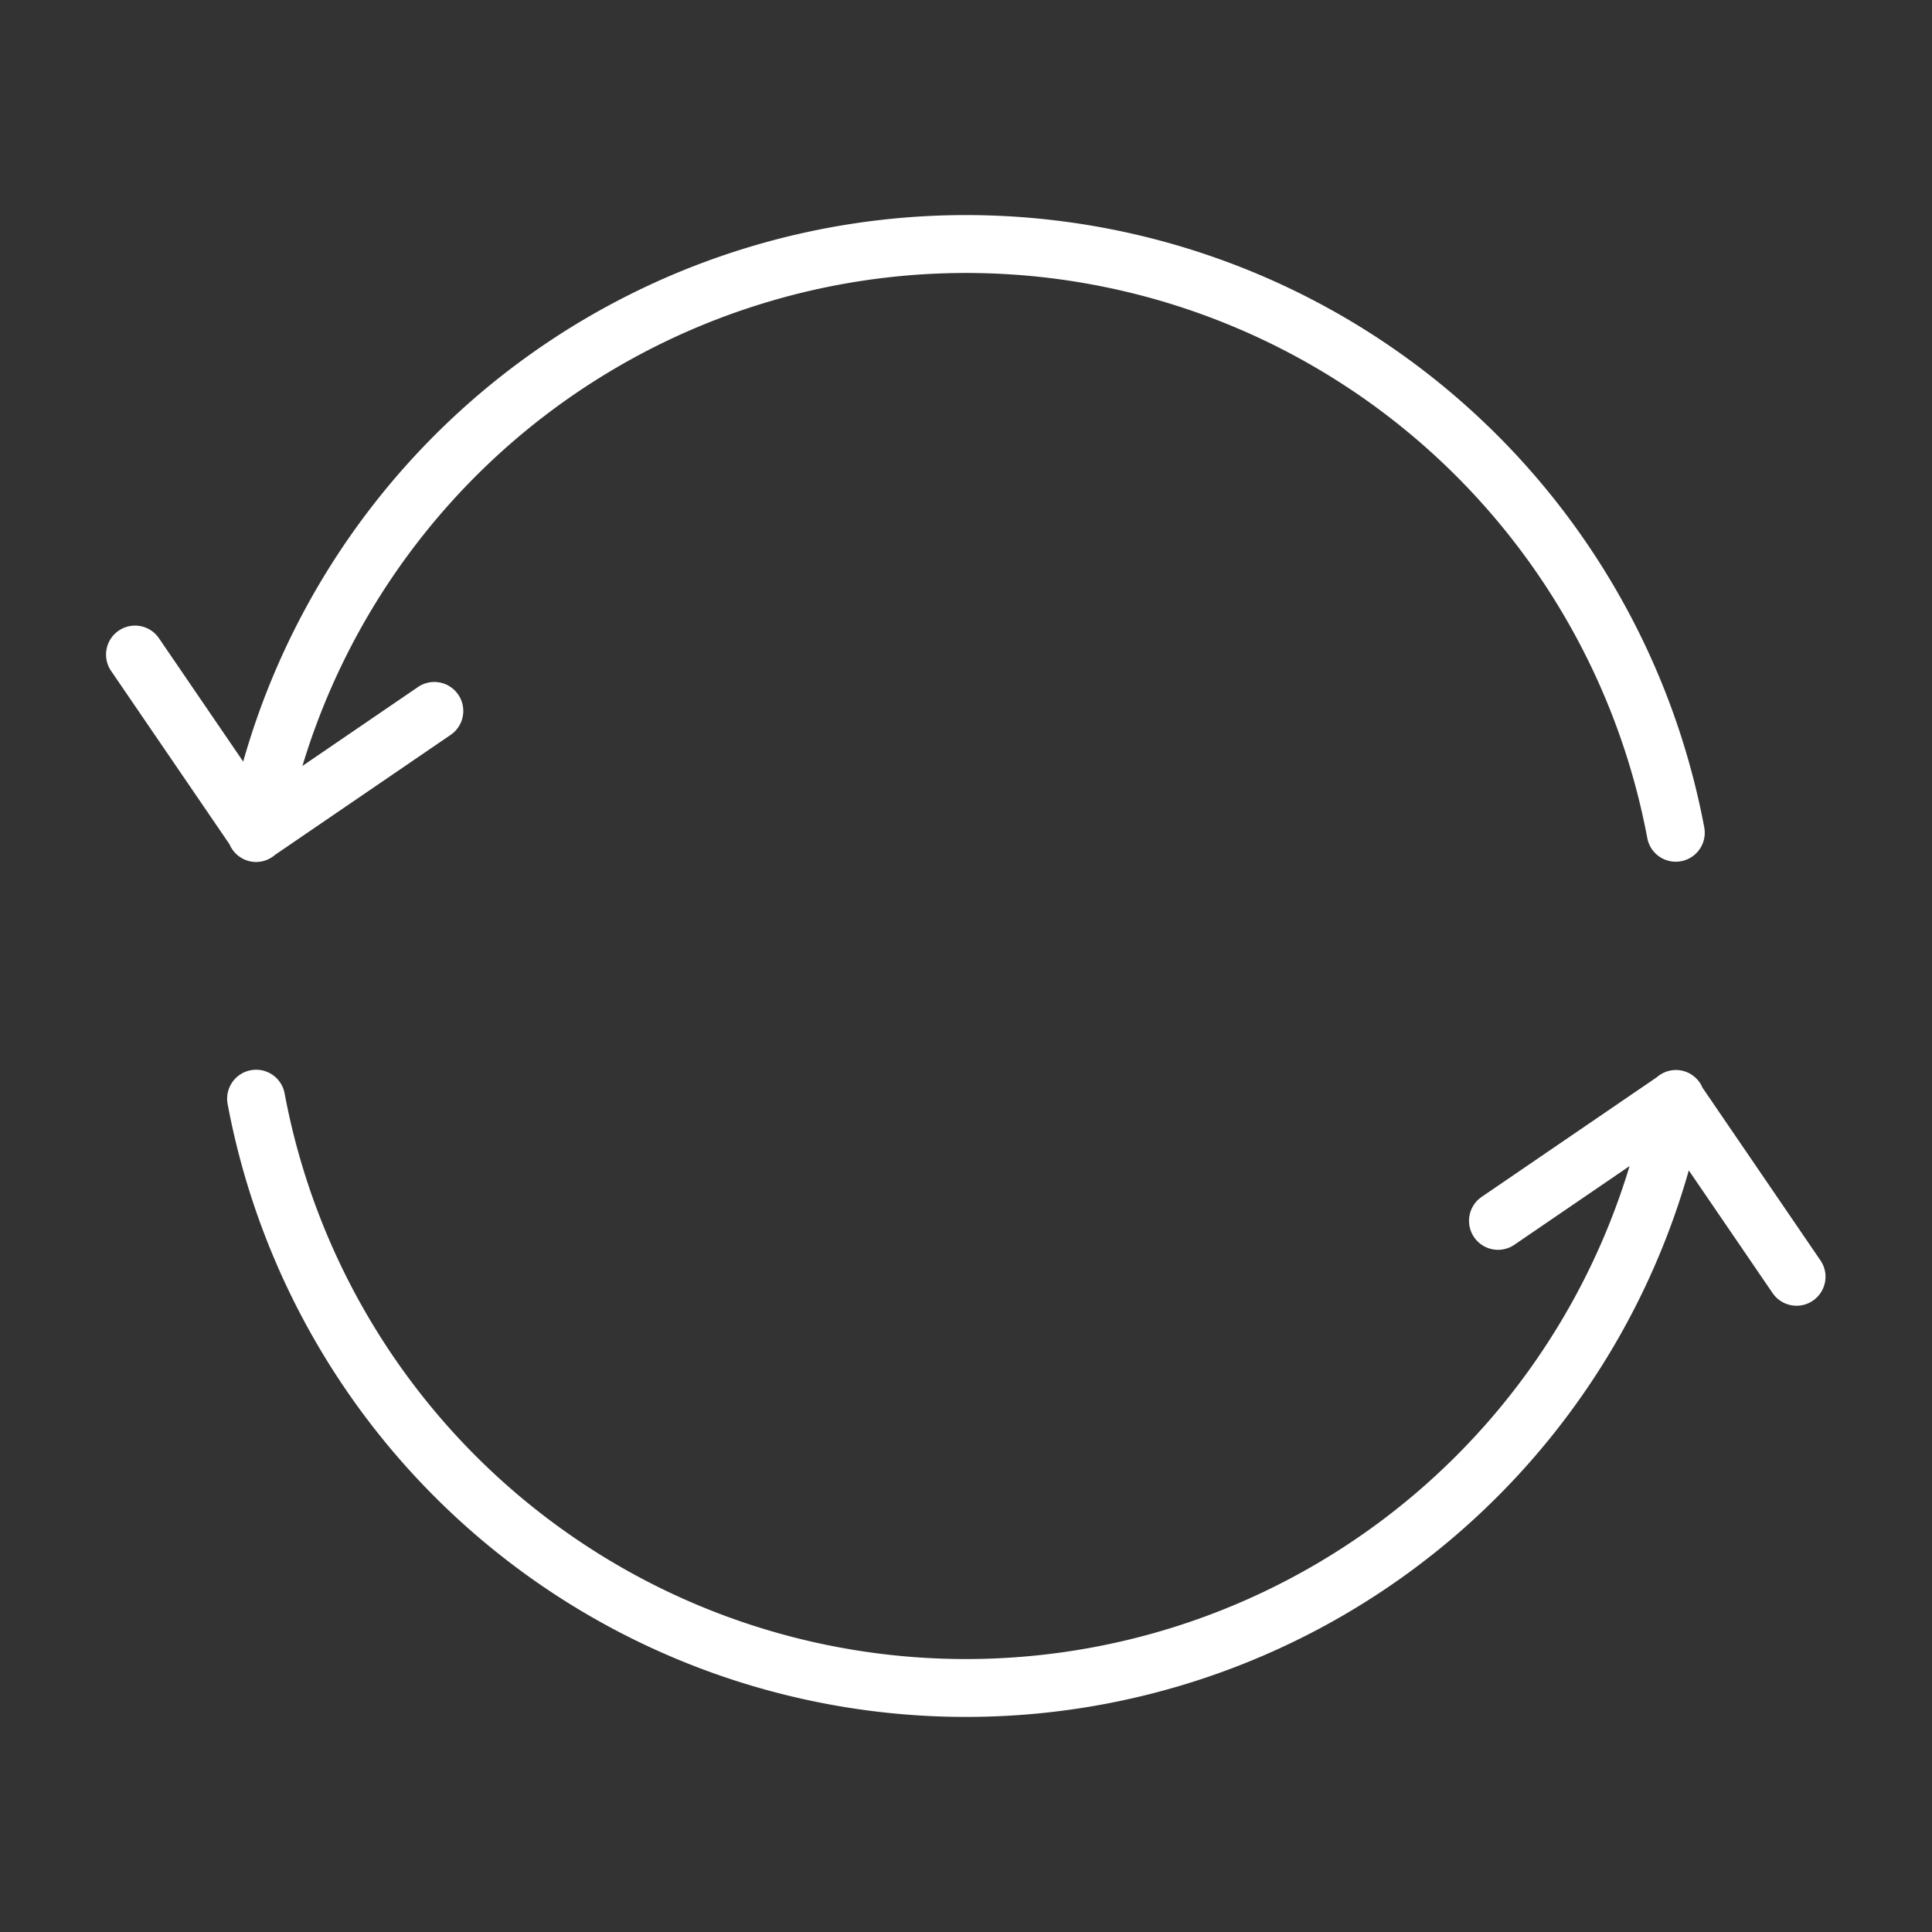
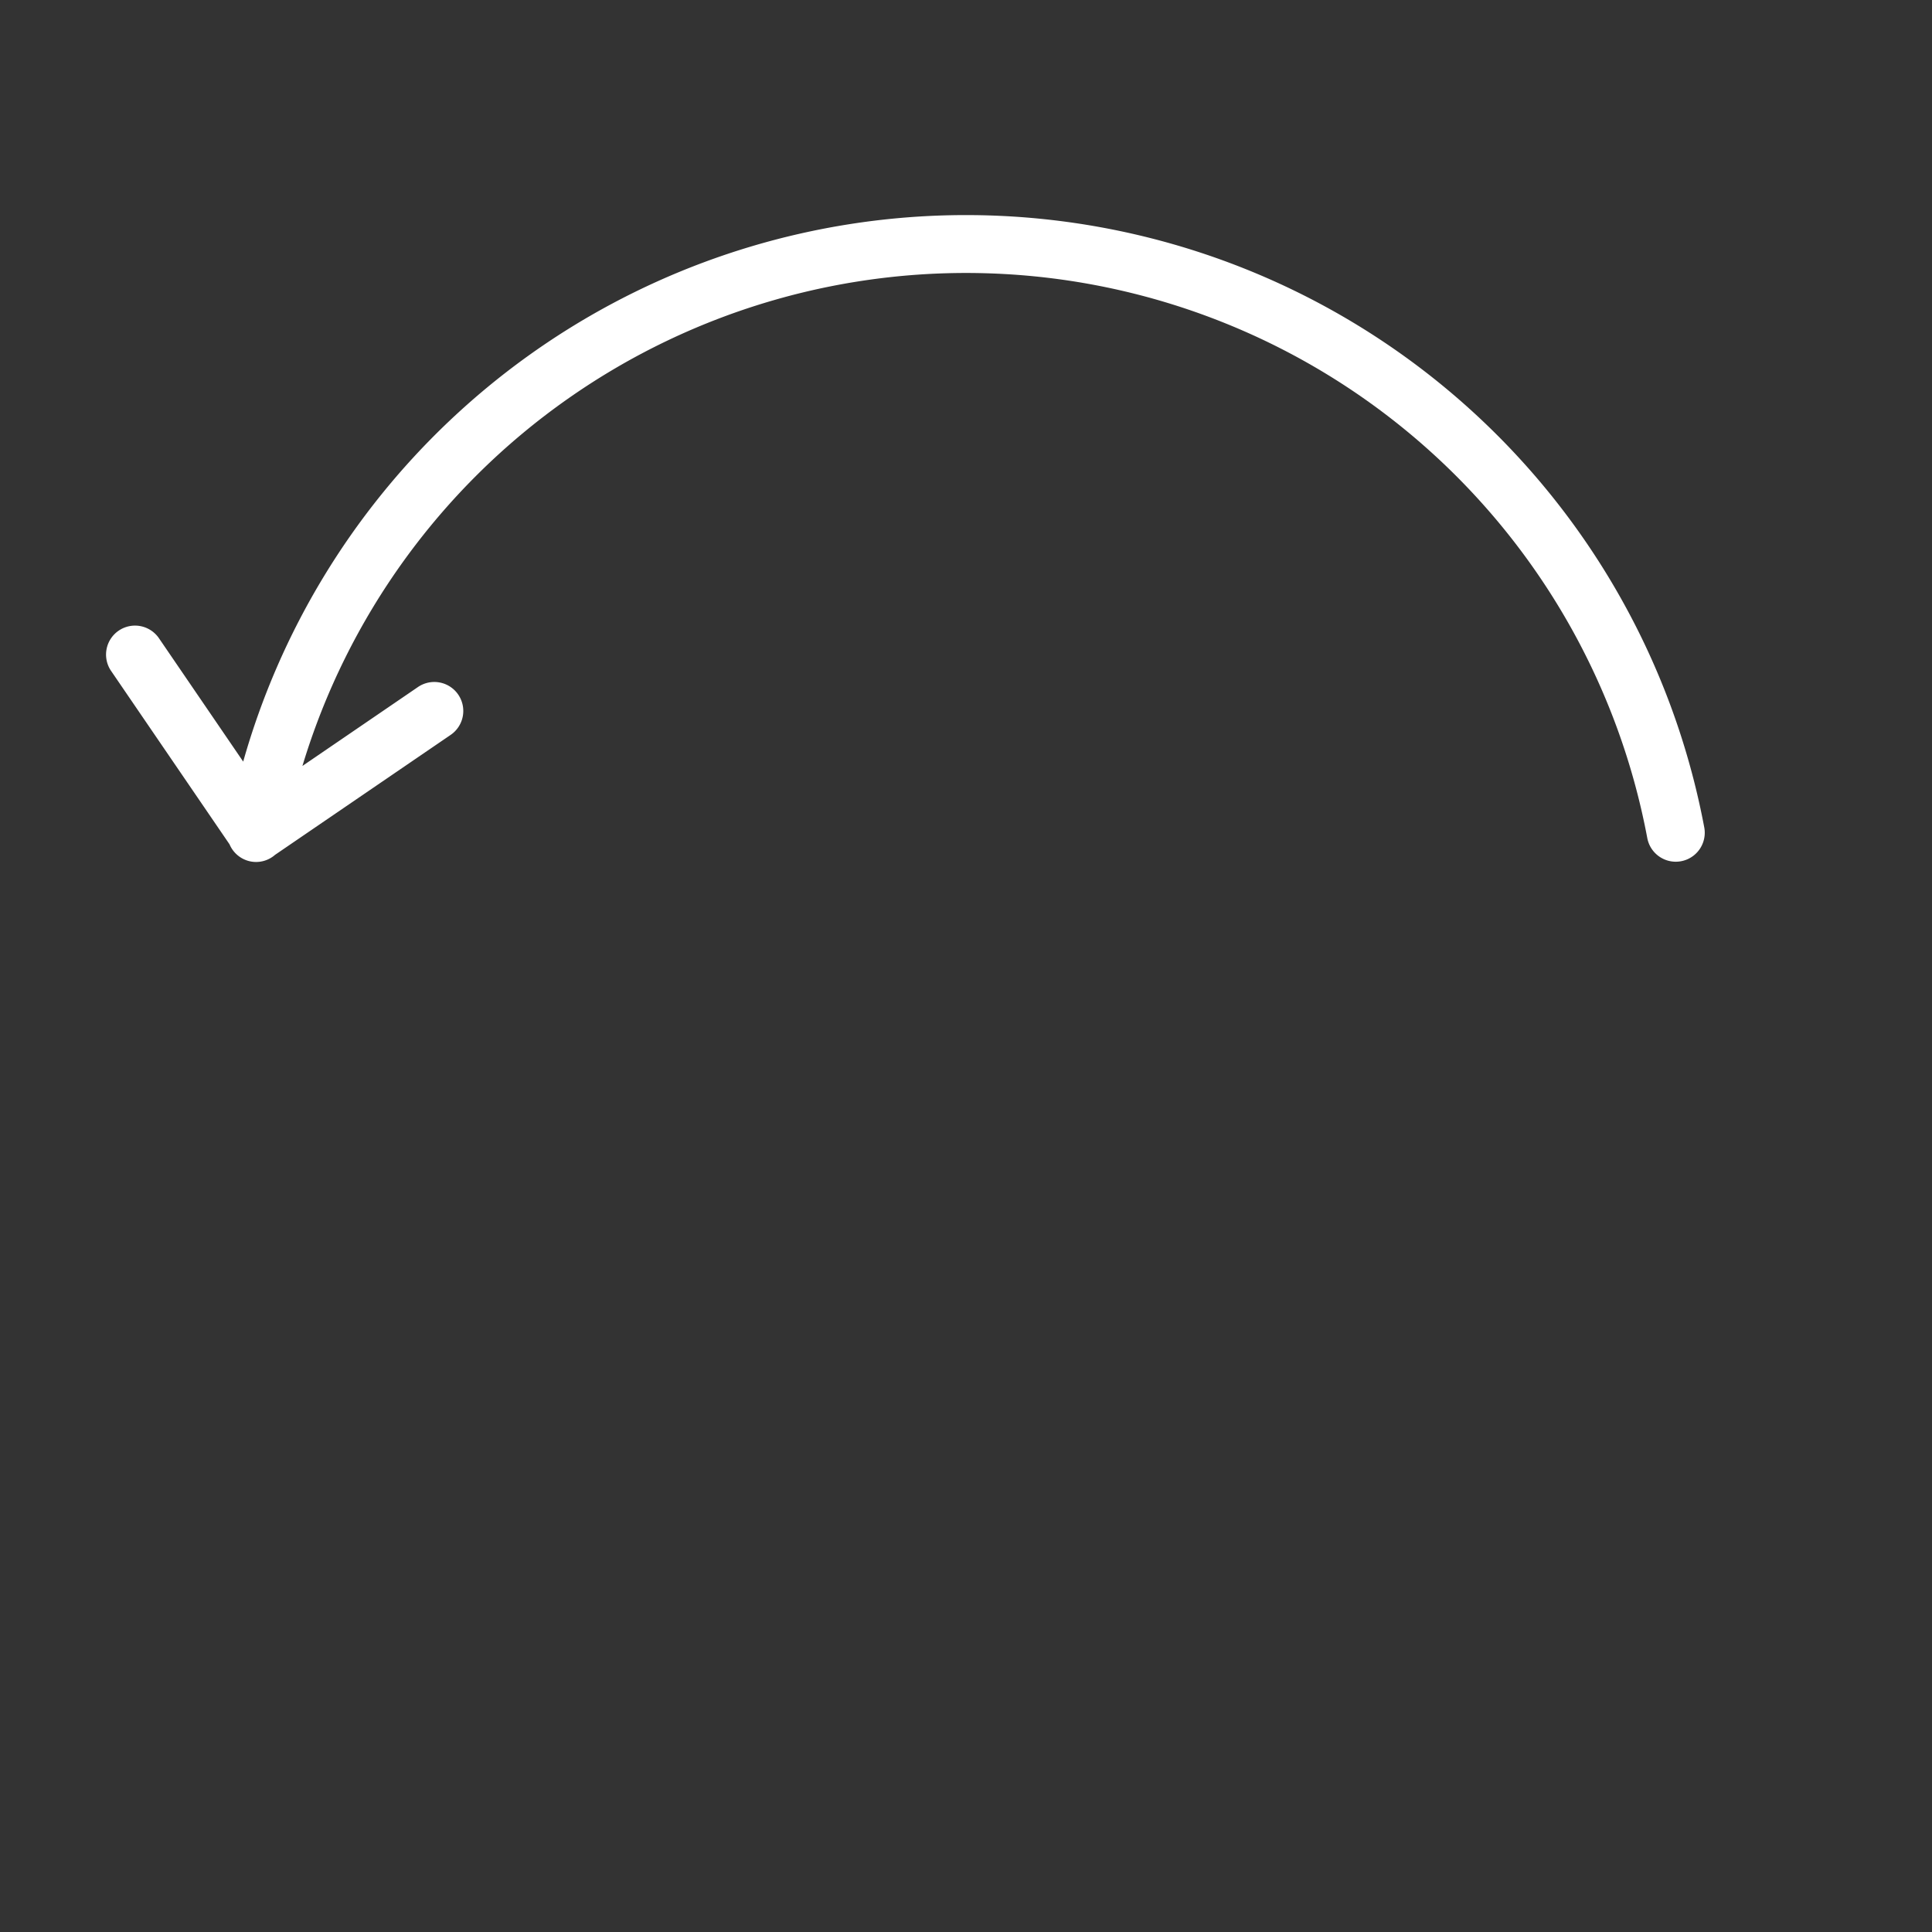
<svg xmlns="http://www.w3.org/2000/svg" viewBox="0 0 100 100" x="0px" y="0px" aria-hidden="true" width="100px" height="100px" style="fill:url(#CerosGradient_id7a2c0dfc3);">
  <rect x="0" y="0" width="100" height="100" fill="#333333" stroke="none" />
  <defs>
    <linearGradient class="cerosgradient" data-cerosgradient="true" id="CerosGradient_id7a2c0dfc3" gradientUnits="userSpaceOnUse" x1="50%" y1="100%" x2="50%" y2="0%">
      <stop offset="0%" stop-color="#FFFFFF" />
      <stop offset="100%" stop-color="#FFFFFF" />
    </linearGradient>
    <linearGradient />
  </defs>
  <title>凤凰彩票官网 - 凤凰彩票平台APP下载</title>
  <g data-name="Layer 2">
    <path d="M12.985,44.591a1.49,1.49,0,0,0,1.251-.344L23.309,38.049a1.5,1.5,0,1,0-1.692-2.477l-5.963,4.073a35.878,35.878,0,0,1,69.612,3.747,1.5,1.5,0,0,0,2.949-.55,38.883,38.883,0,0,0-75.627-3.422L8.239,33.052a1.5,1.5,0,1,0-2.477,1.692v-0l6.119,8.958A1.497,1.497,0,0,0,12.985,44.591Z" style="fill:url(#CerosGradient_id7a2c0dfc3);" />
-     <path d="M88.12,56.297a1.491,1.491,0,0,0-2.355-.545L76.691,61.951a1.5,1.5,0,0,0,1.692,2.478v-0l5.963-4.073a35.878,35.878,0,0,1-69.612-3.747,1.5,1.5,0,1,0-2.949.55,38.883,38.883,0,0,0,75.627,3.421l4.349,6.367a1.5,1.5,0,0,0,2.477-1.692Z" style="fill:url(#CerosGradient_id7a2c0dfc3);" />
  </g>
</svg>